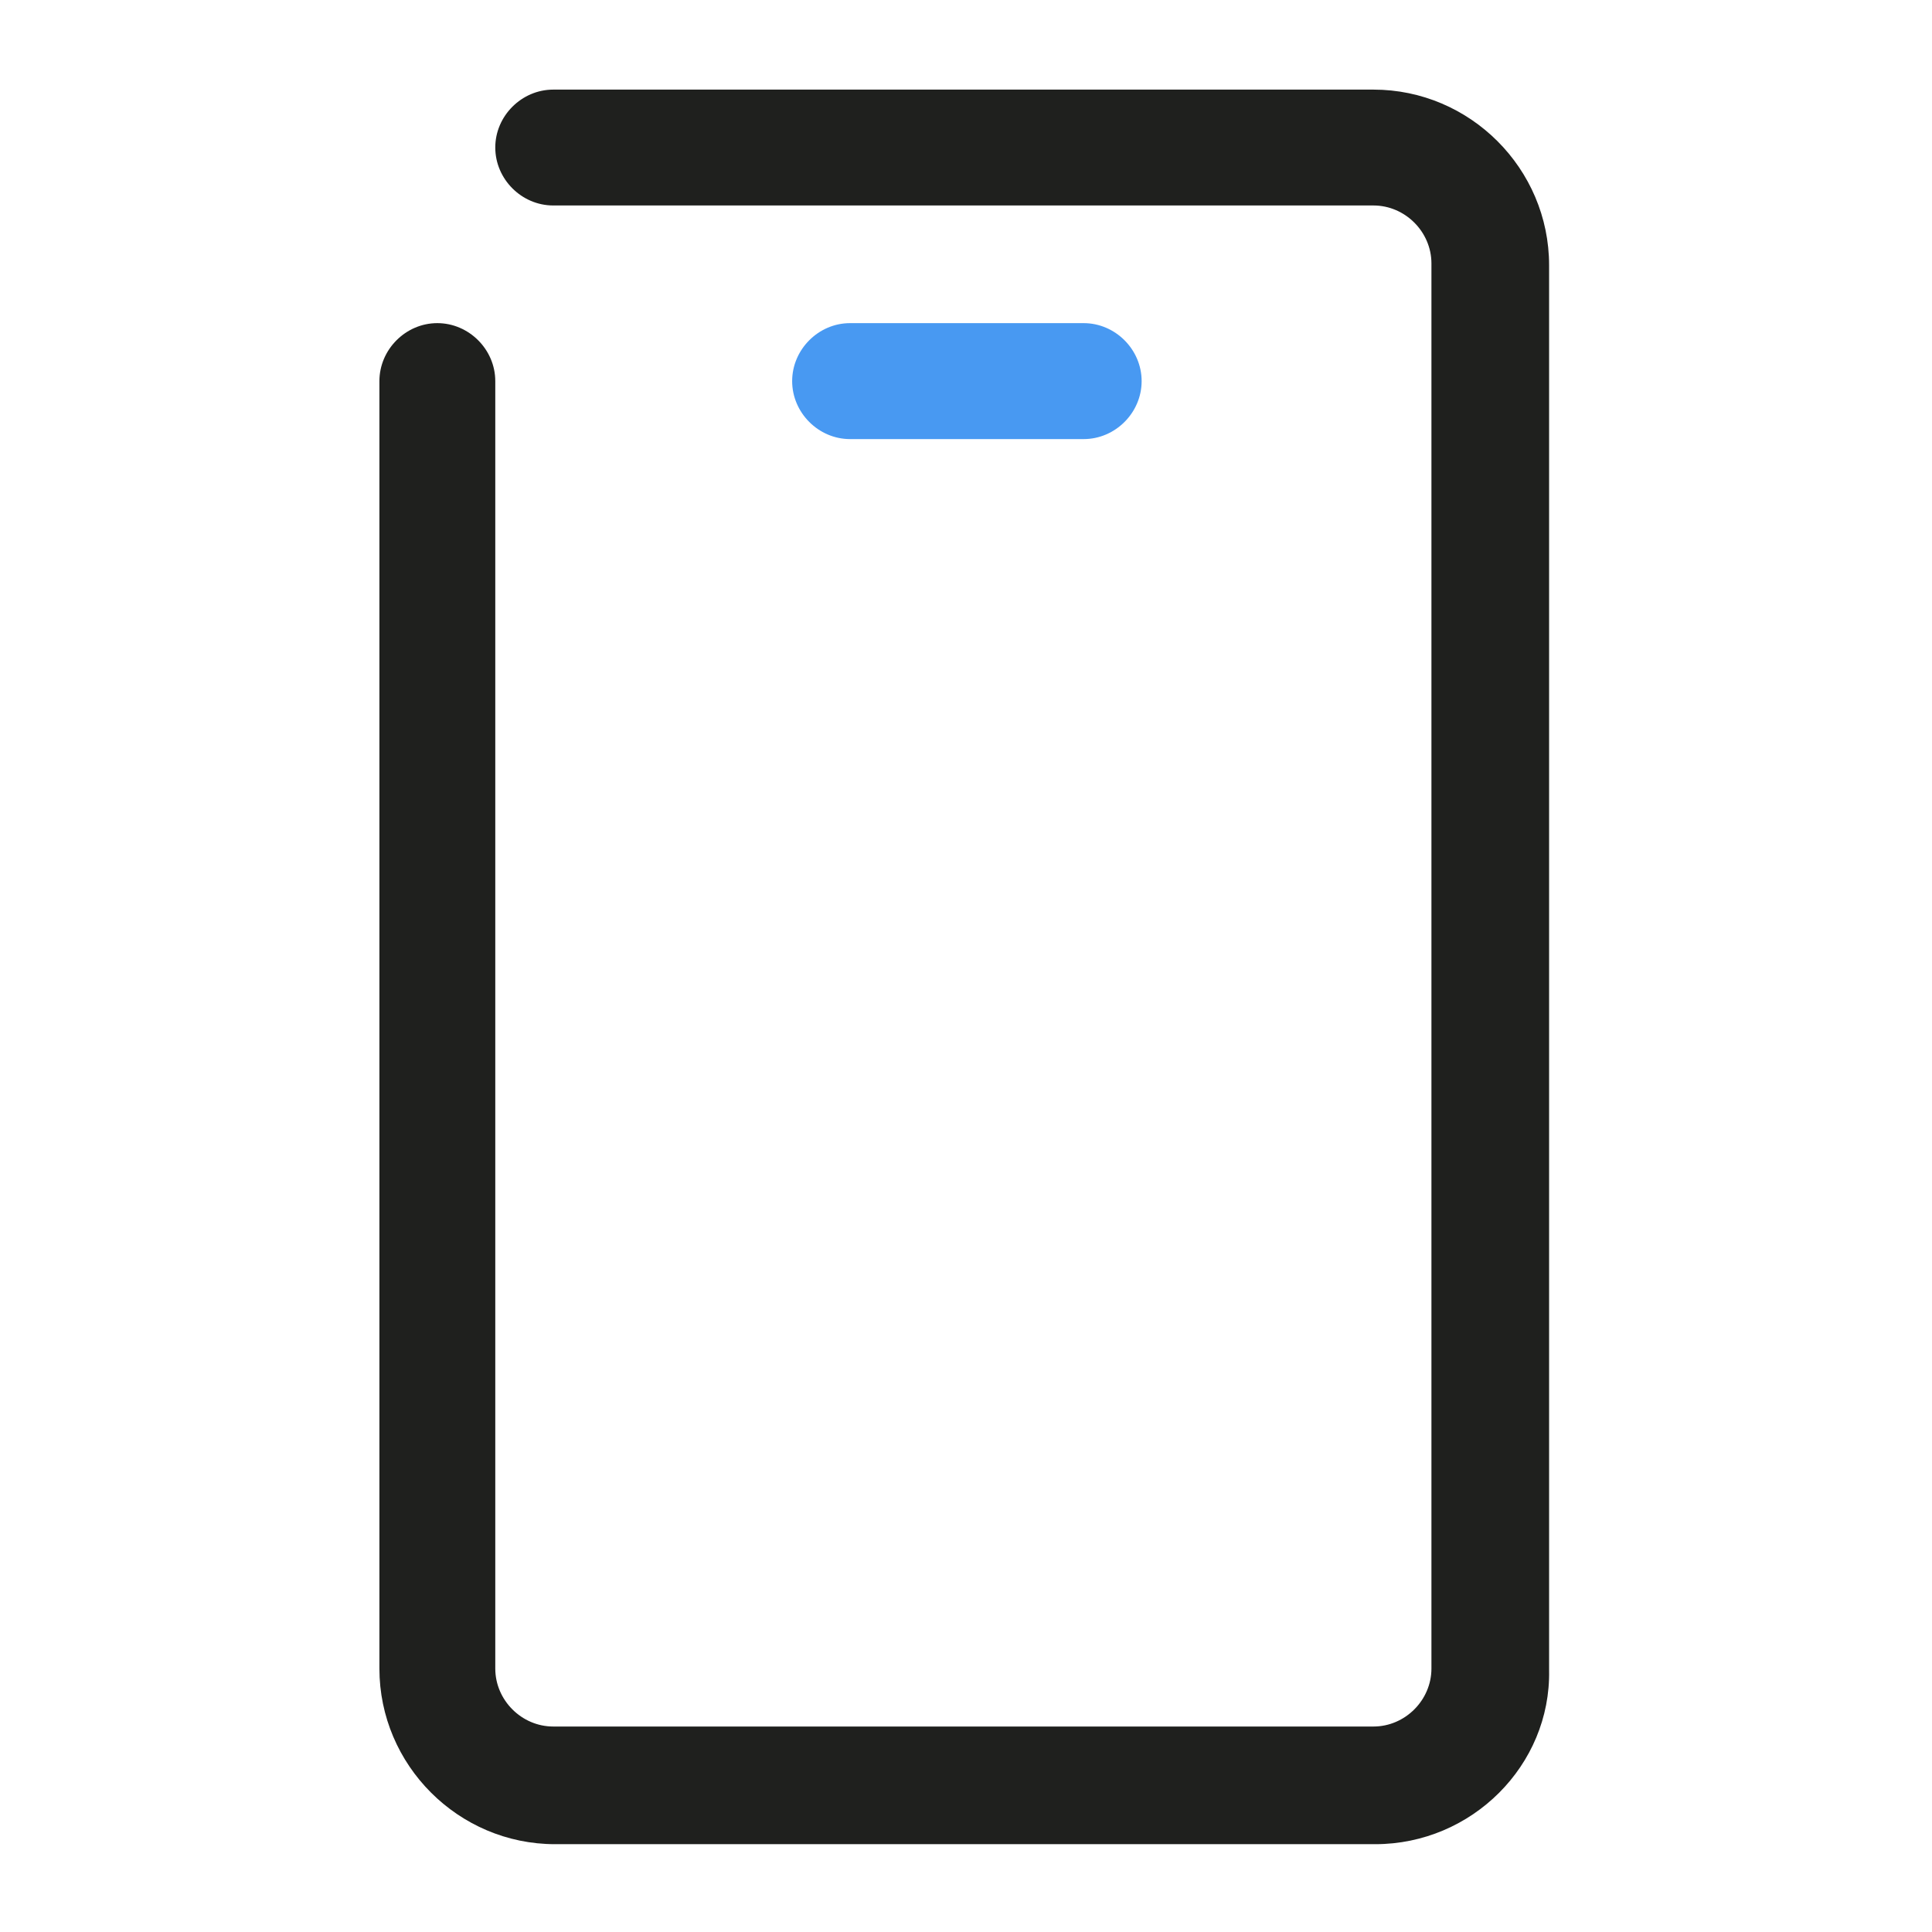
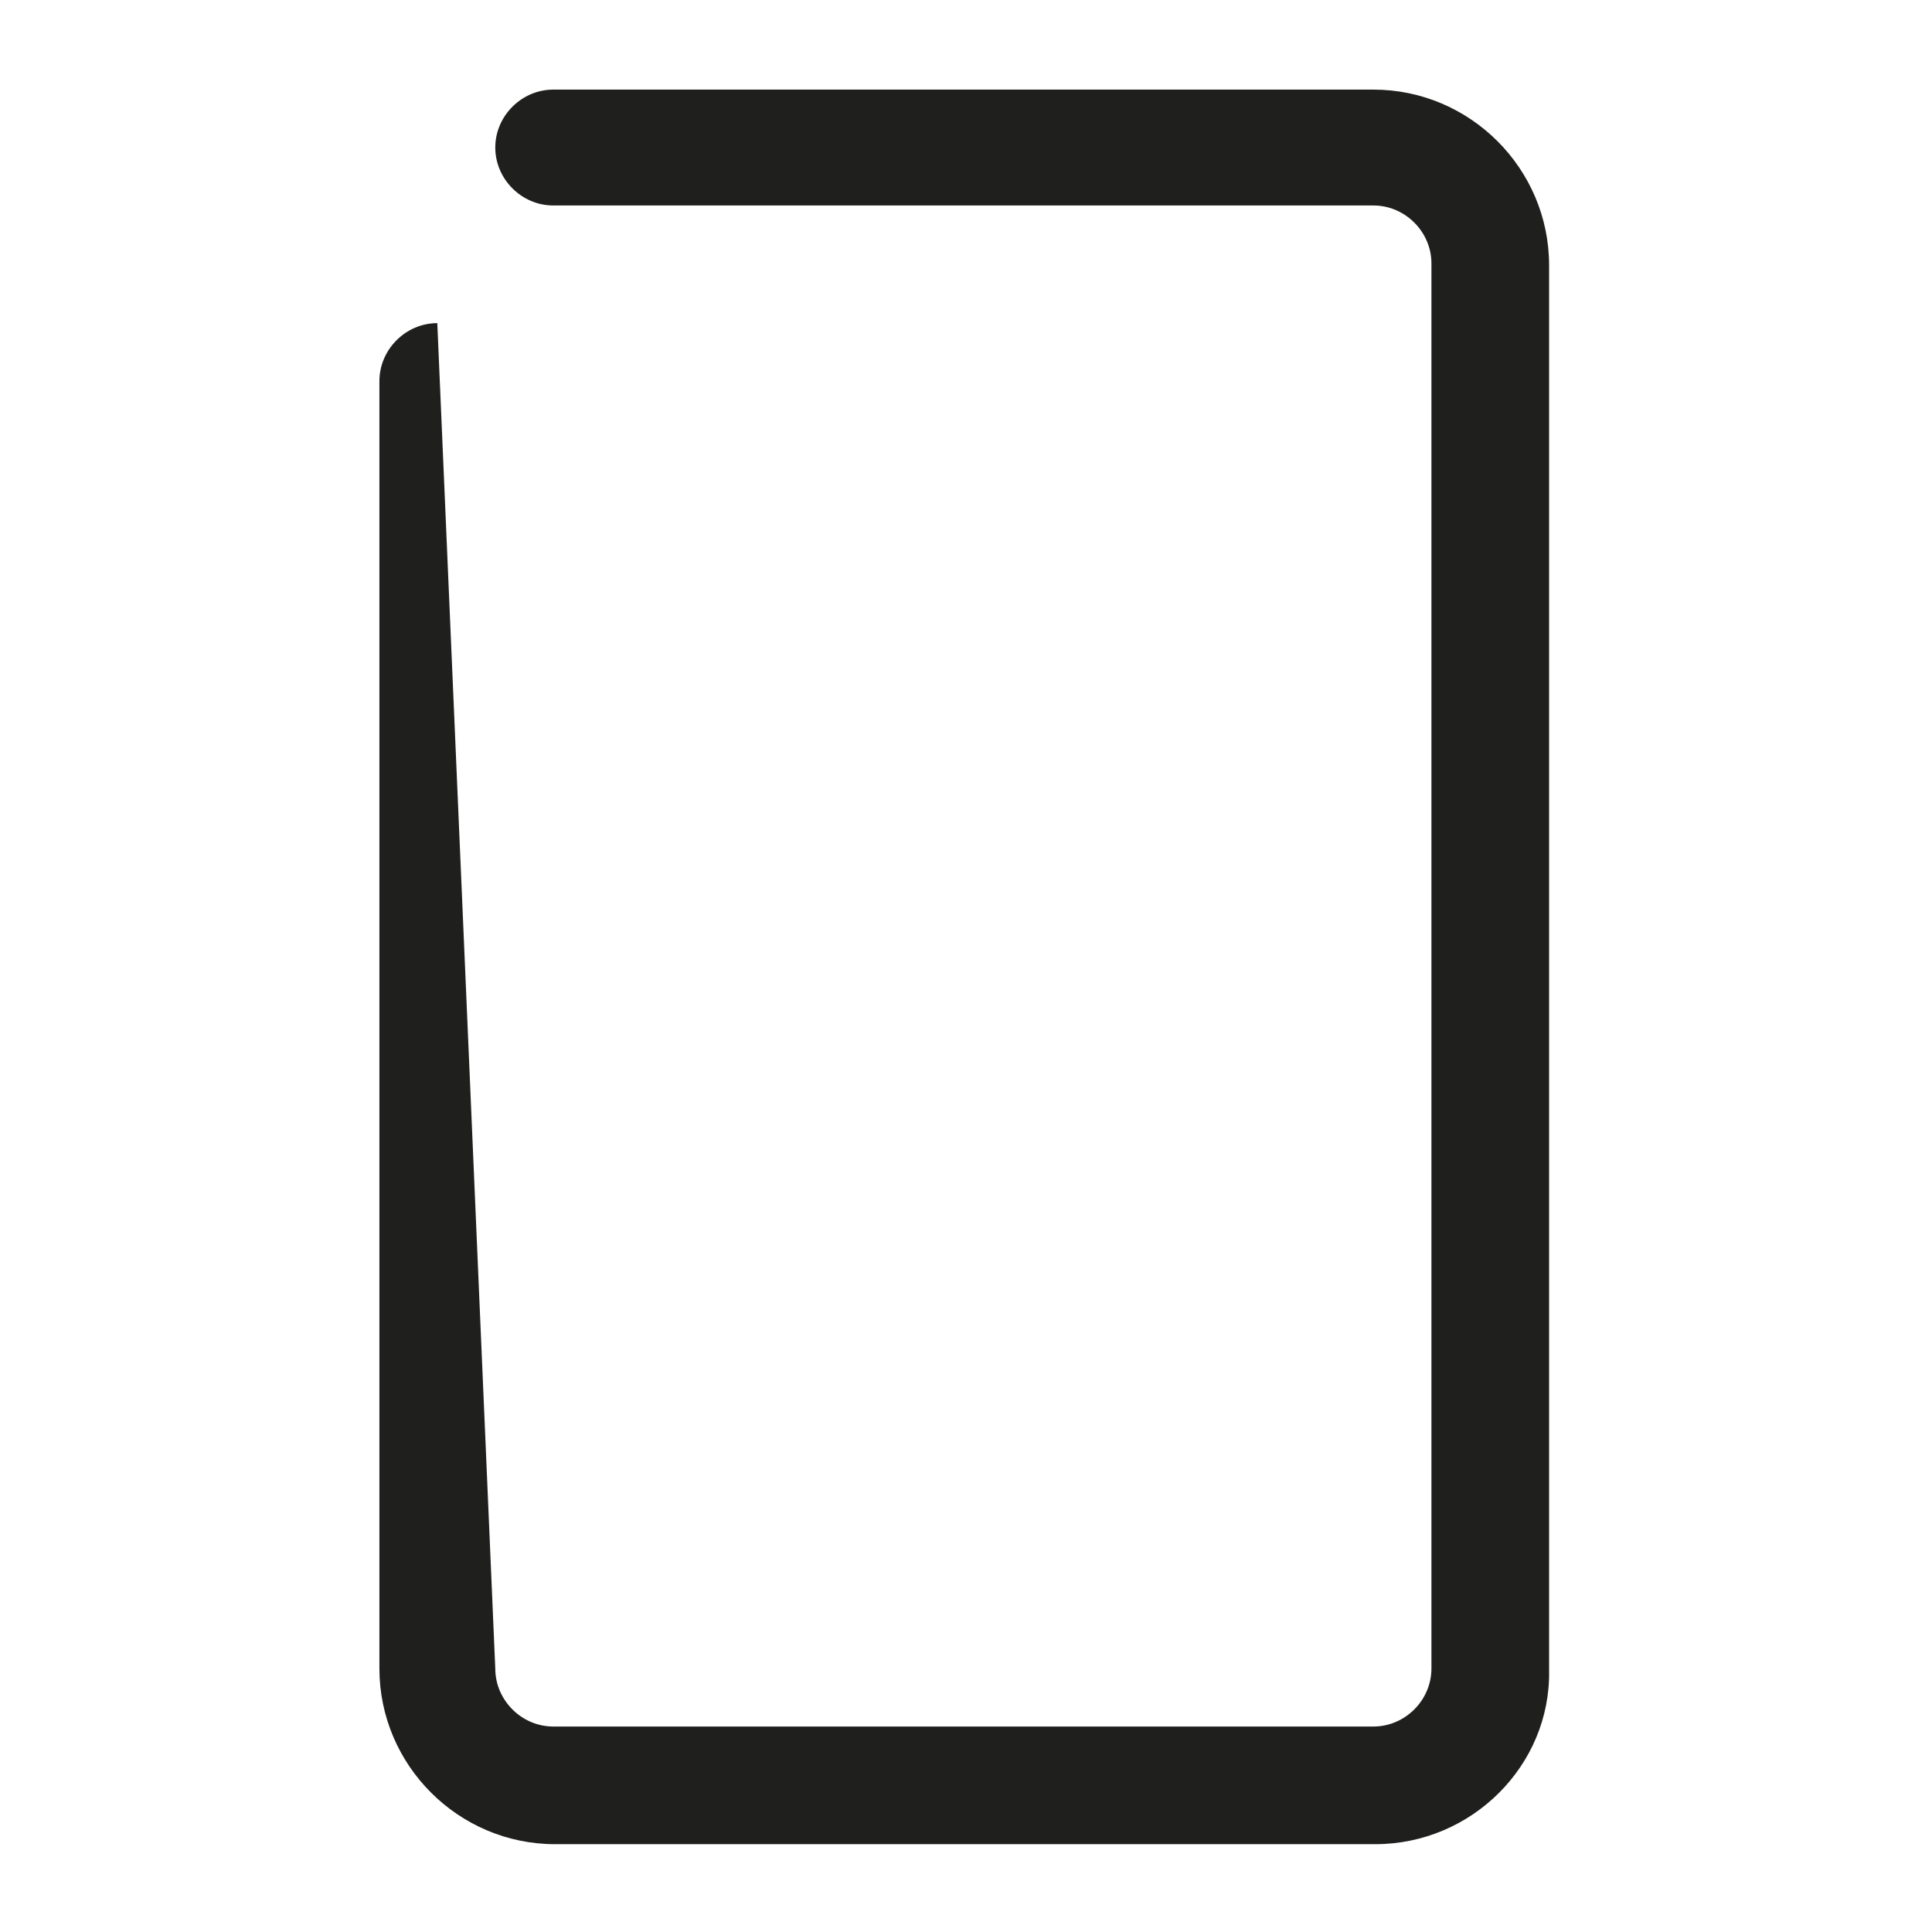
<svg xmlns="http://www.w3.org/2000/svg" width="110px" height="110px" viewBox="0 0 110 110" version="1.1">
  <g id="surface1">
-     <path style=" stroke:none;fill-rule:nonzero;fill:rgb(12.157%,12.549%,11.765%);fill-opacity:1;" d="M 78.301 105 L 31.602 105 C 26.102 105 21.602 100.5 21.602 95 L 21.602 21.699 C 21.602 19.898 23.102 18.398 24.898 18.398 C 26.699 18.398 28.199 19.898 28.199 21.699 L 28.199 95 C 28.199 96.801 29.699 98.301 31.5 98.301 L 78.199 98.301 C 80 98.301 81.5 96.801 81.5 95 L 81.5 15 C 81.5 13.199 80 11.699 78.199 11.699 L 31.5 11.699 C 29.699 11.699 28.199 10.199 28.199 8.398 C 28.199 6.602 29.699 5.102 31.5 5.102 L 78.199 5.102 C 83.699 5.102 88.199 9.602 88.199 15.102 L 88.199 95.102 C 88.301 100.5 83.801 105 78.301 105 Z M 78.301 105 " />
-     <path style=" stroke:none;fill-rule:nonzero;fill:rgb(28.235%,60%,94.902%);fill-opacity:1;" d="M 61.699 25 L 48.398 25 C 46.602 25 45.102 23.5 45.102 21.699 C 45.102 19.898 46.602 18.398 48.398 18.398 L 61.699 18.398 C 63.5 18.398 65 19.898 65 21.699 C 65 23.5 63.5 25 61.699 25 Z M 61.699 25 " />
+     <path style=" stroke:none;fill-rule:nonzero;fill:rgb(12.157%,12.549%,11.765%);fill-opacity:1;" d="M 78.301 105 L 31.602 105 C 26.102 105 21.602 100.5 21.602 95 L 21.602 21.699 C 21.602 19.898 23.102 18.398 24.898 18.398 L 28.199 95 C 28.199 96.801 29.699 98.301 31.5 98.301 L 78.199 98.301 C 80 98.301 81.5 96.801 81.5 95 L 81.5 15 C 81.5 13.199 80 11.699 78.199 11.699 L 31.5 11.699 C 29.699 11.699 28.199 10.199 28.199 8.398 C 28.199 6.602 29.699 5.102 31.5 5.102 L 78.199 5.102 C 83.699 5.102 88.199 9.602 88.199 15.102 L 88.199 95.102 C 88.301 100.5 83.801 105 78.301 105 Z M 78.301 105 " />
  </g>
</svg>